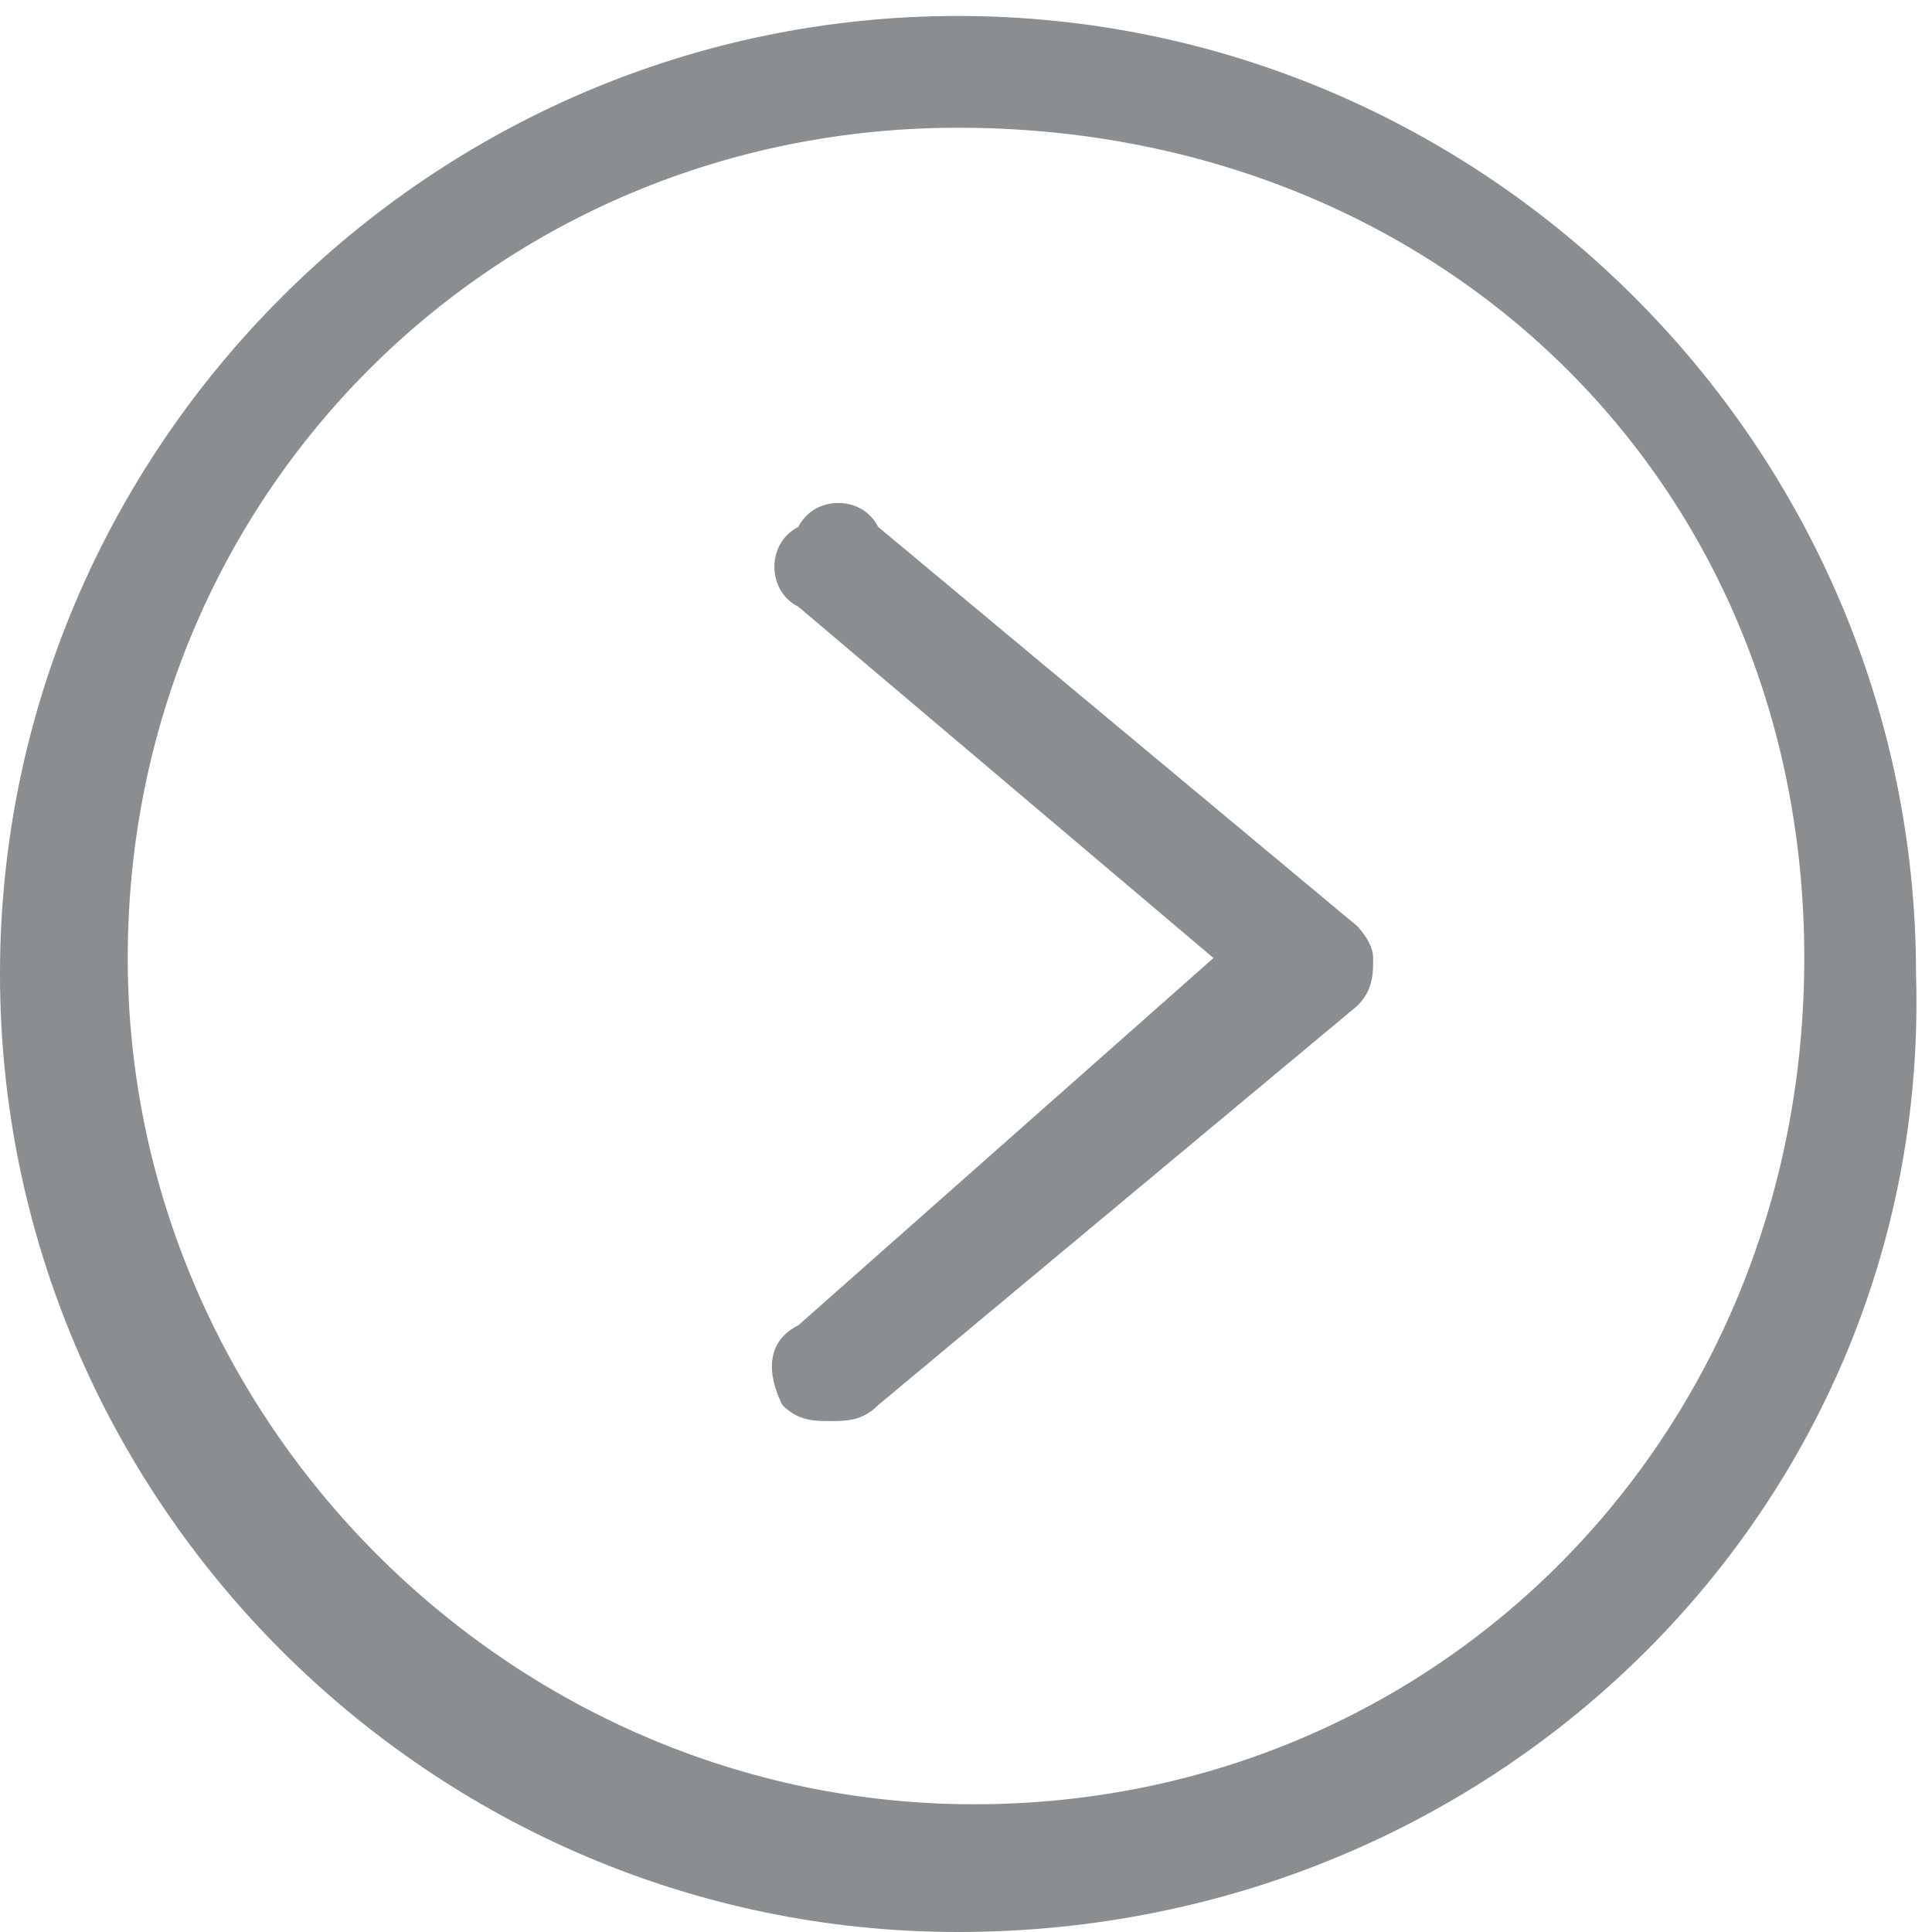
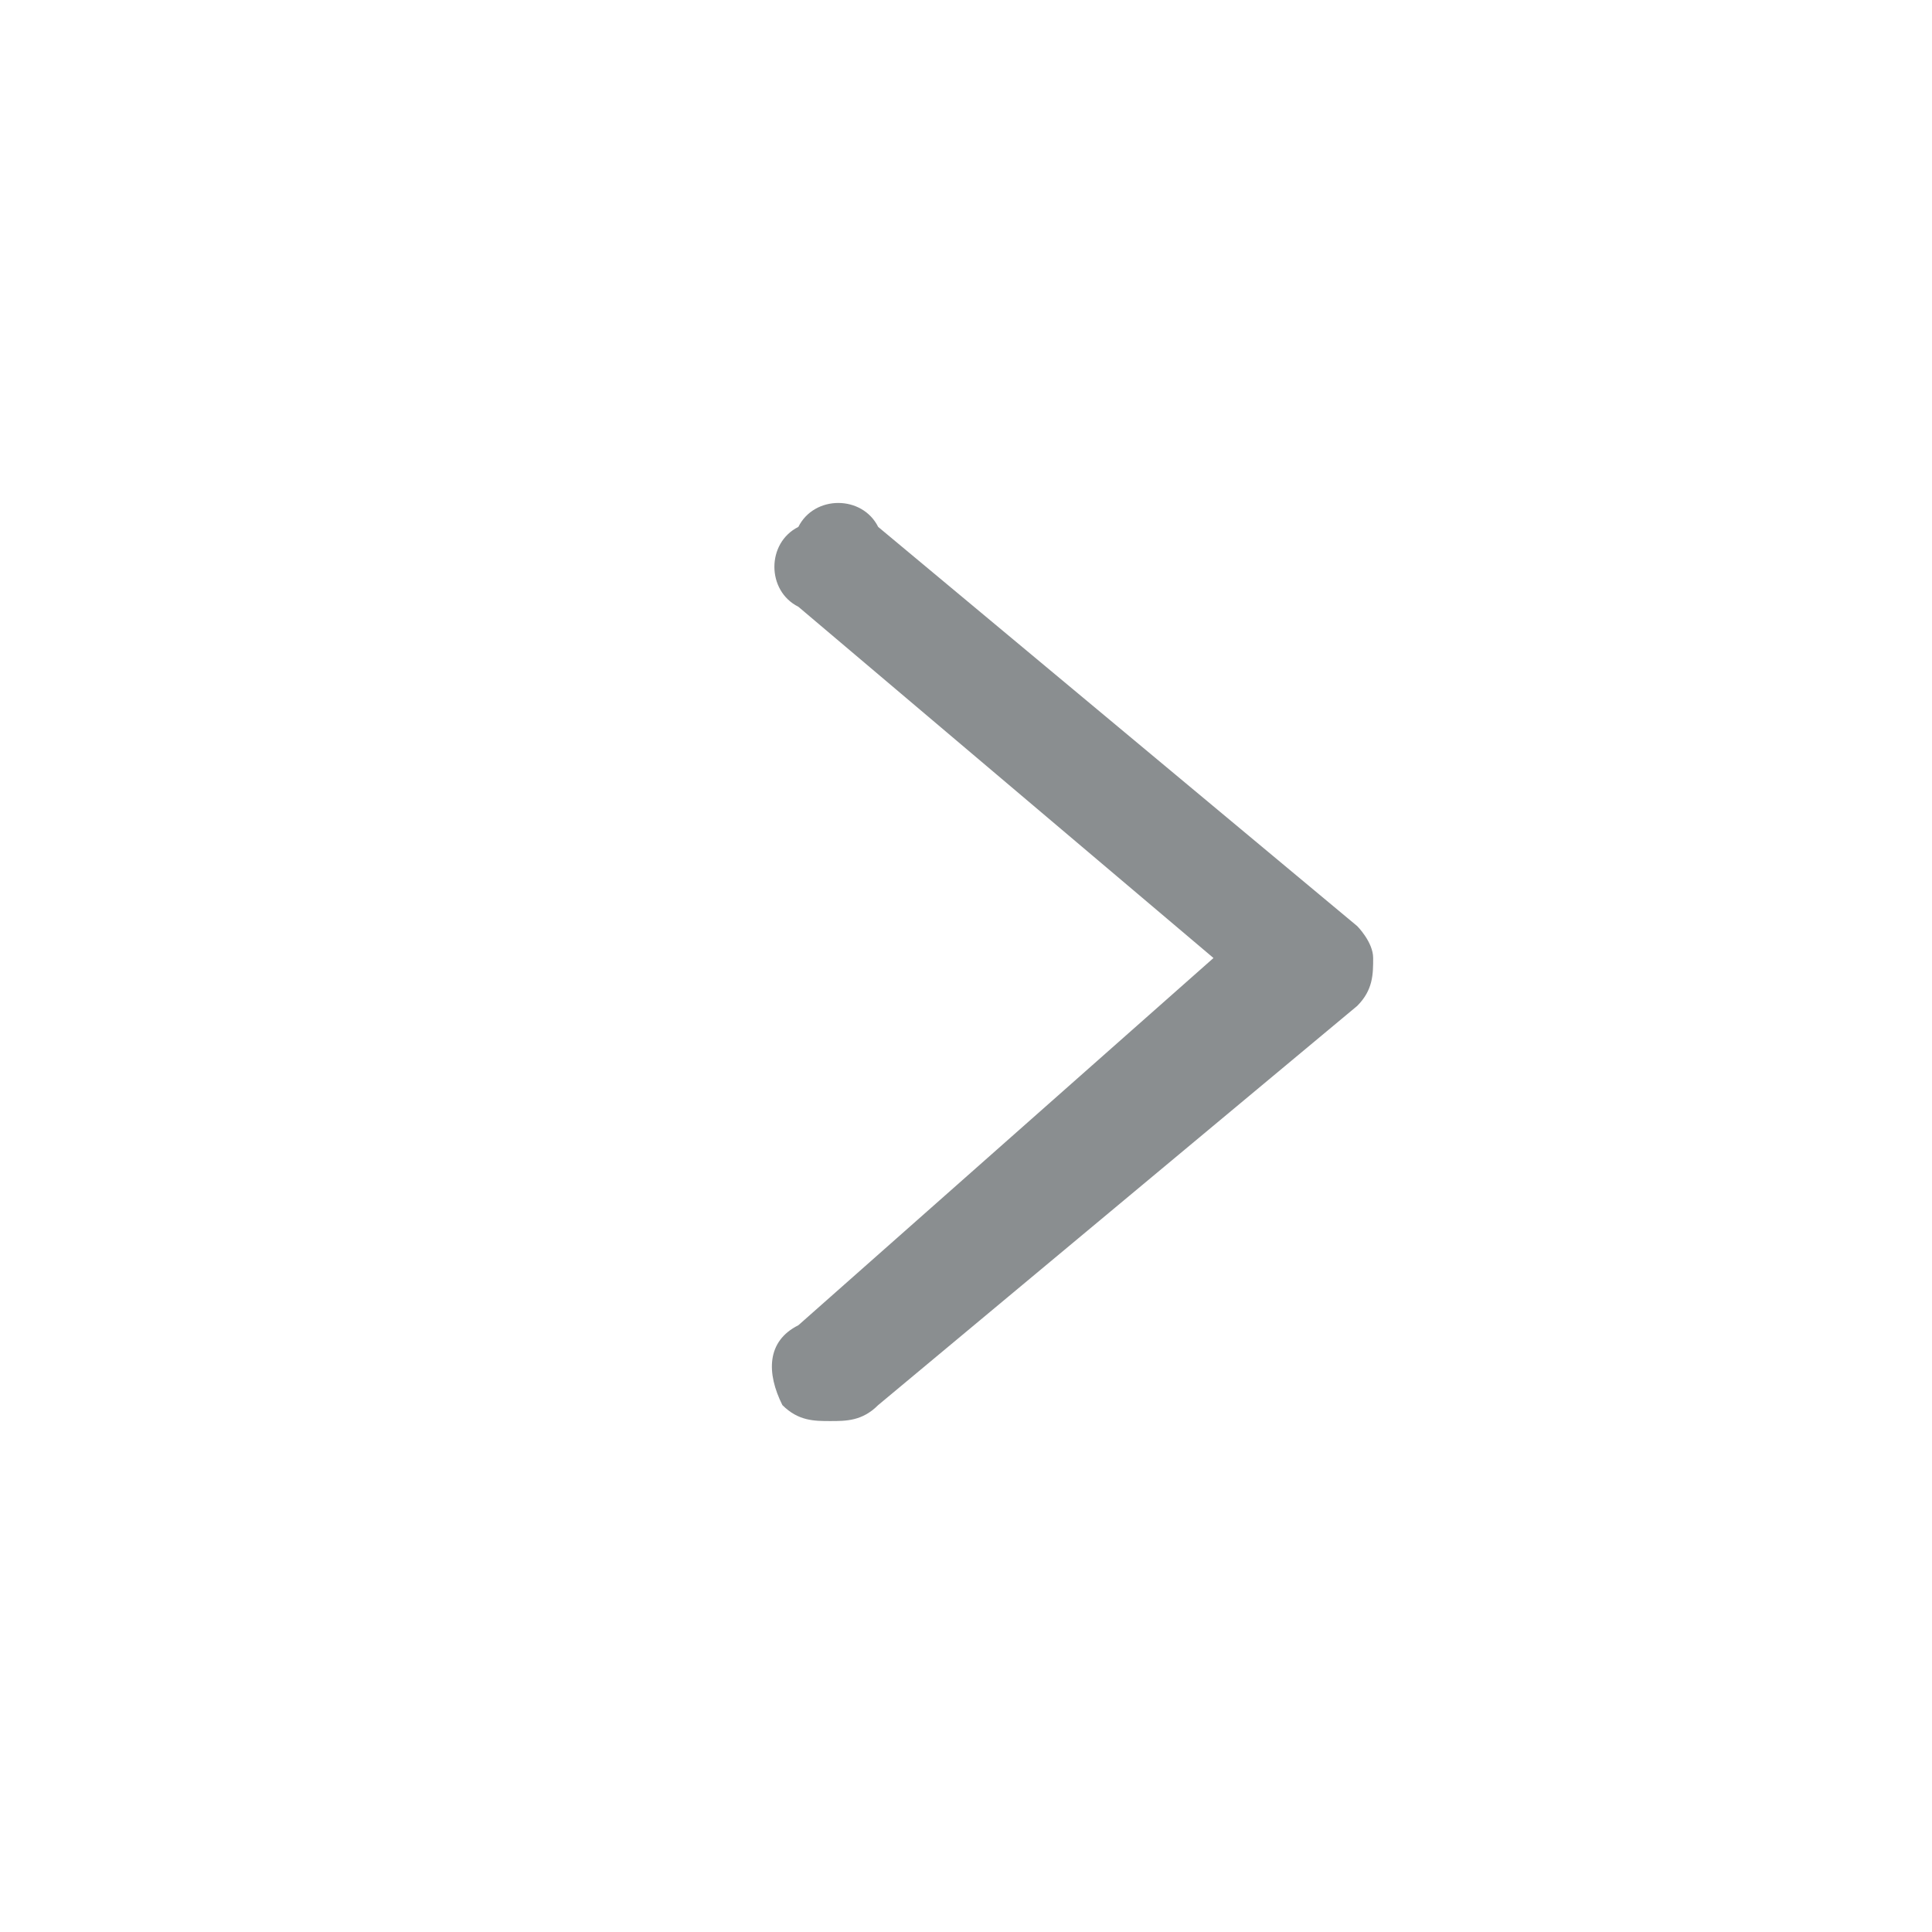
<svg xmlns="http://www.w3.org/2000/svg" version="1.1" id="レイヤー_1" x="0px" y="0px" width="12.1px" height="12.1px" viewBox="0 0 12.1 12.1" style="enable-background:new 0 0 12.1 12.1;" xml:space="preserve">
  <style type="text/css">
	.st0{fill:#8A8E90;}
</style>
  <g>
    <g>
      <path class="st0" d="M5.2,8.9c-0.1,0-0.2,0-0.3-0.1C4.8,8.6,4.8,8.4,5,8.3L7.6,6L5,3.8c-0.2-0.1-0.2-0.4,0-0.5    c0.1-0.2,0.4-0.2,0.5,0l3,2.5C8.5,5.8,8.6,5.9,8.6,6s0,0.2-0.1,0.3l-3,2.5C5.4,8.9,5.3,8.9,5.2,8.9z" />
    </g>
    <g>
-       <path class="st0" d="M6,12.1c-3.3,0-6-2.7-6-6c0-3.3,2.7-6,6-6s6,2.7,6,6C12.1,9.4,9.4,12.1,6,12.1z M6,0.8C3.1,0.8,0.8,3.1,0.8,6    s2.4,5.3,5.3,5.3C9,11.3,11.3,9,11.3,6S9,0.8,6,0.8z" />
-     </g>
+       </g>
  </g>
</svg>